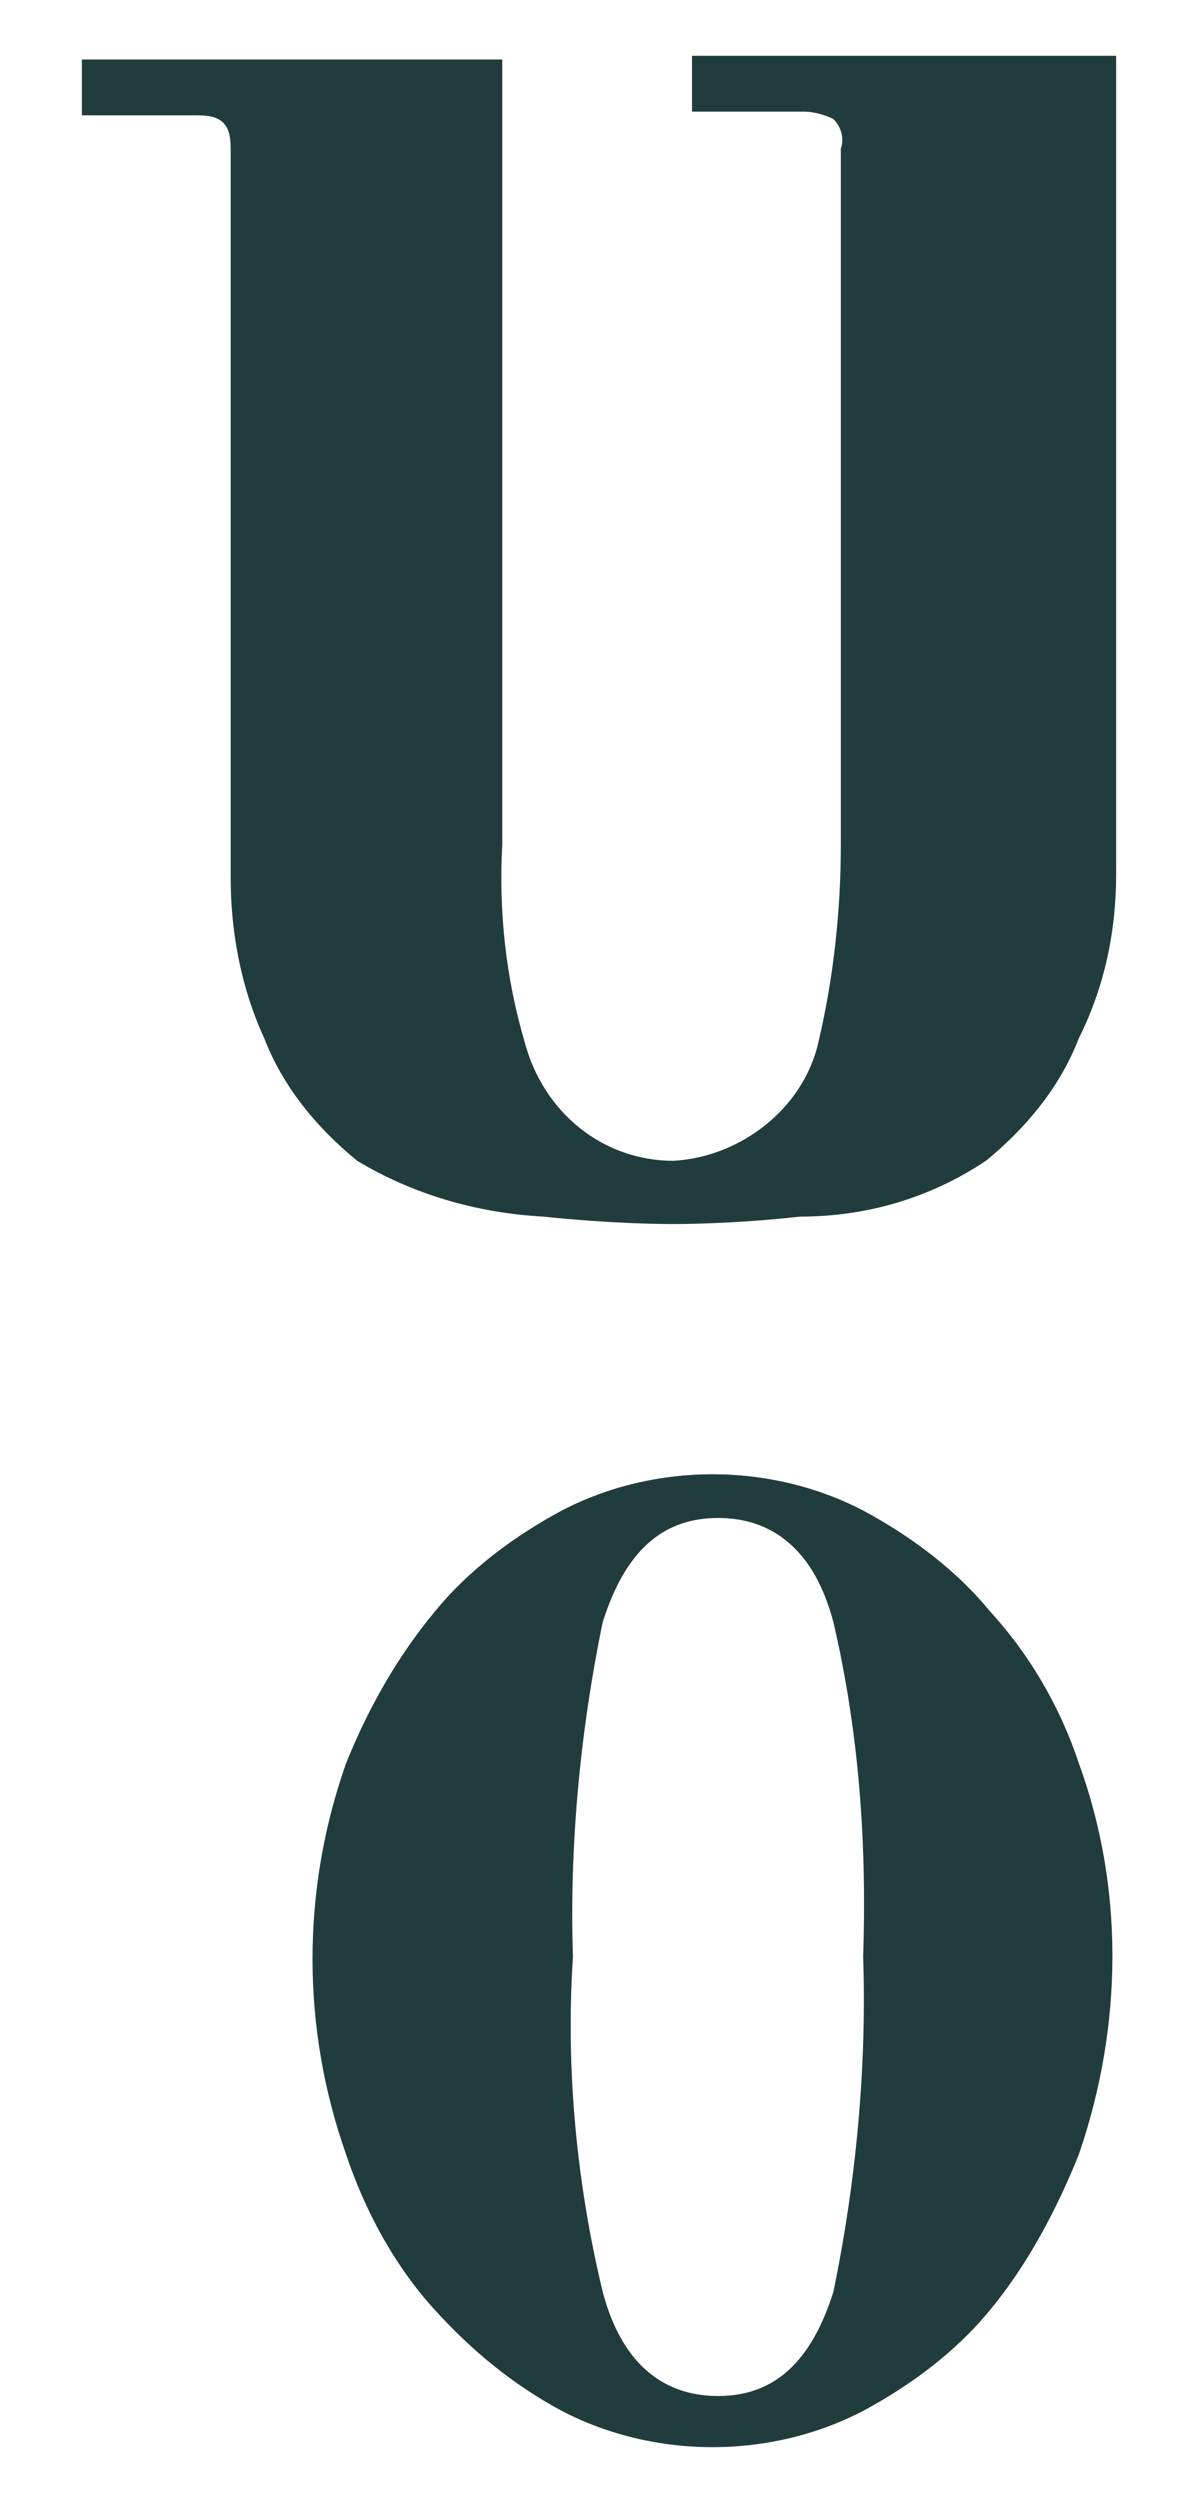
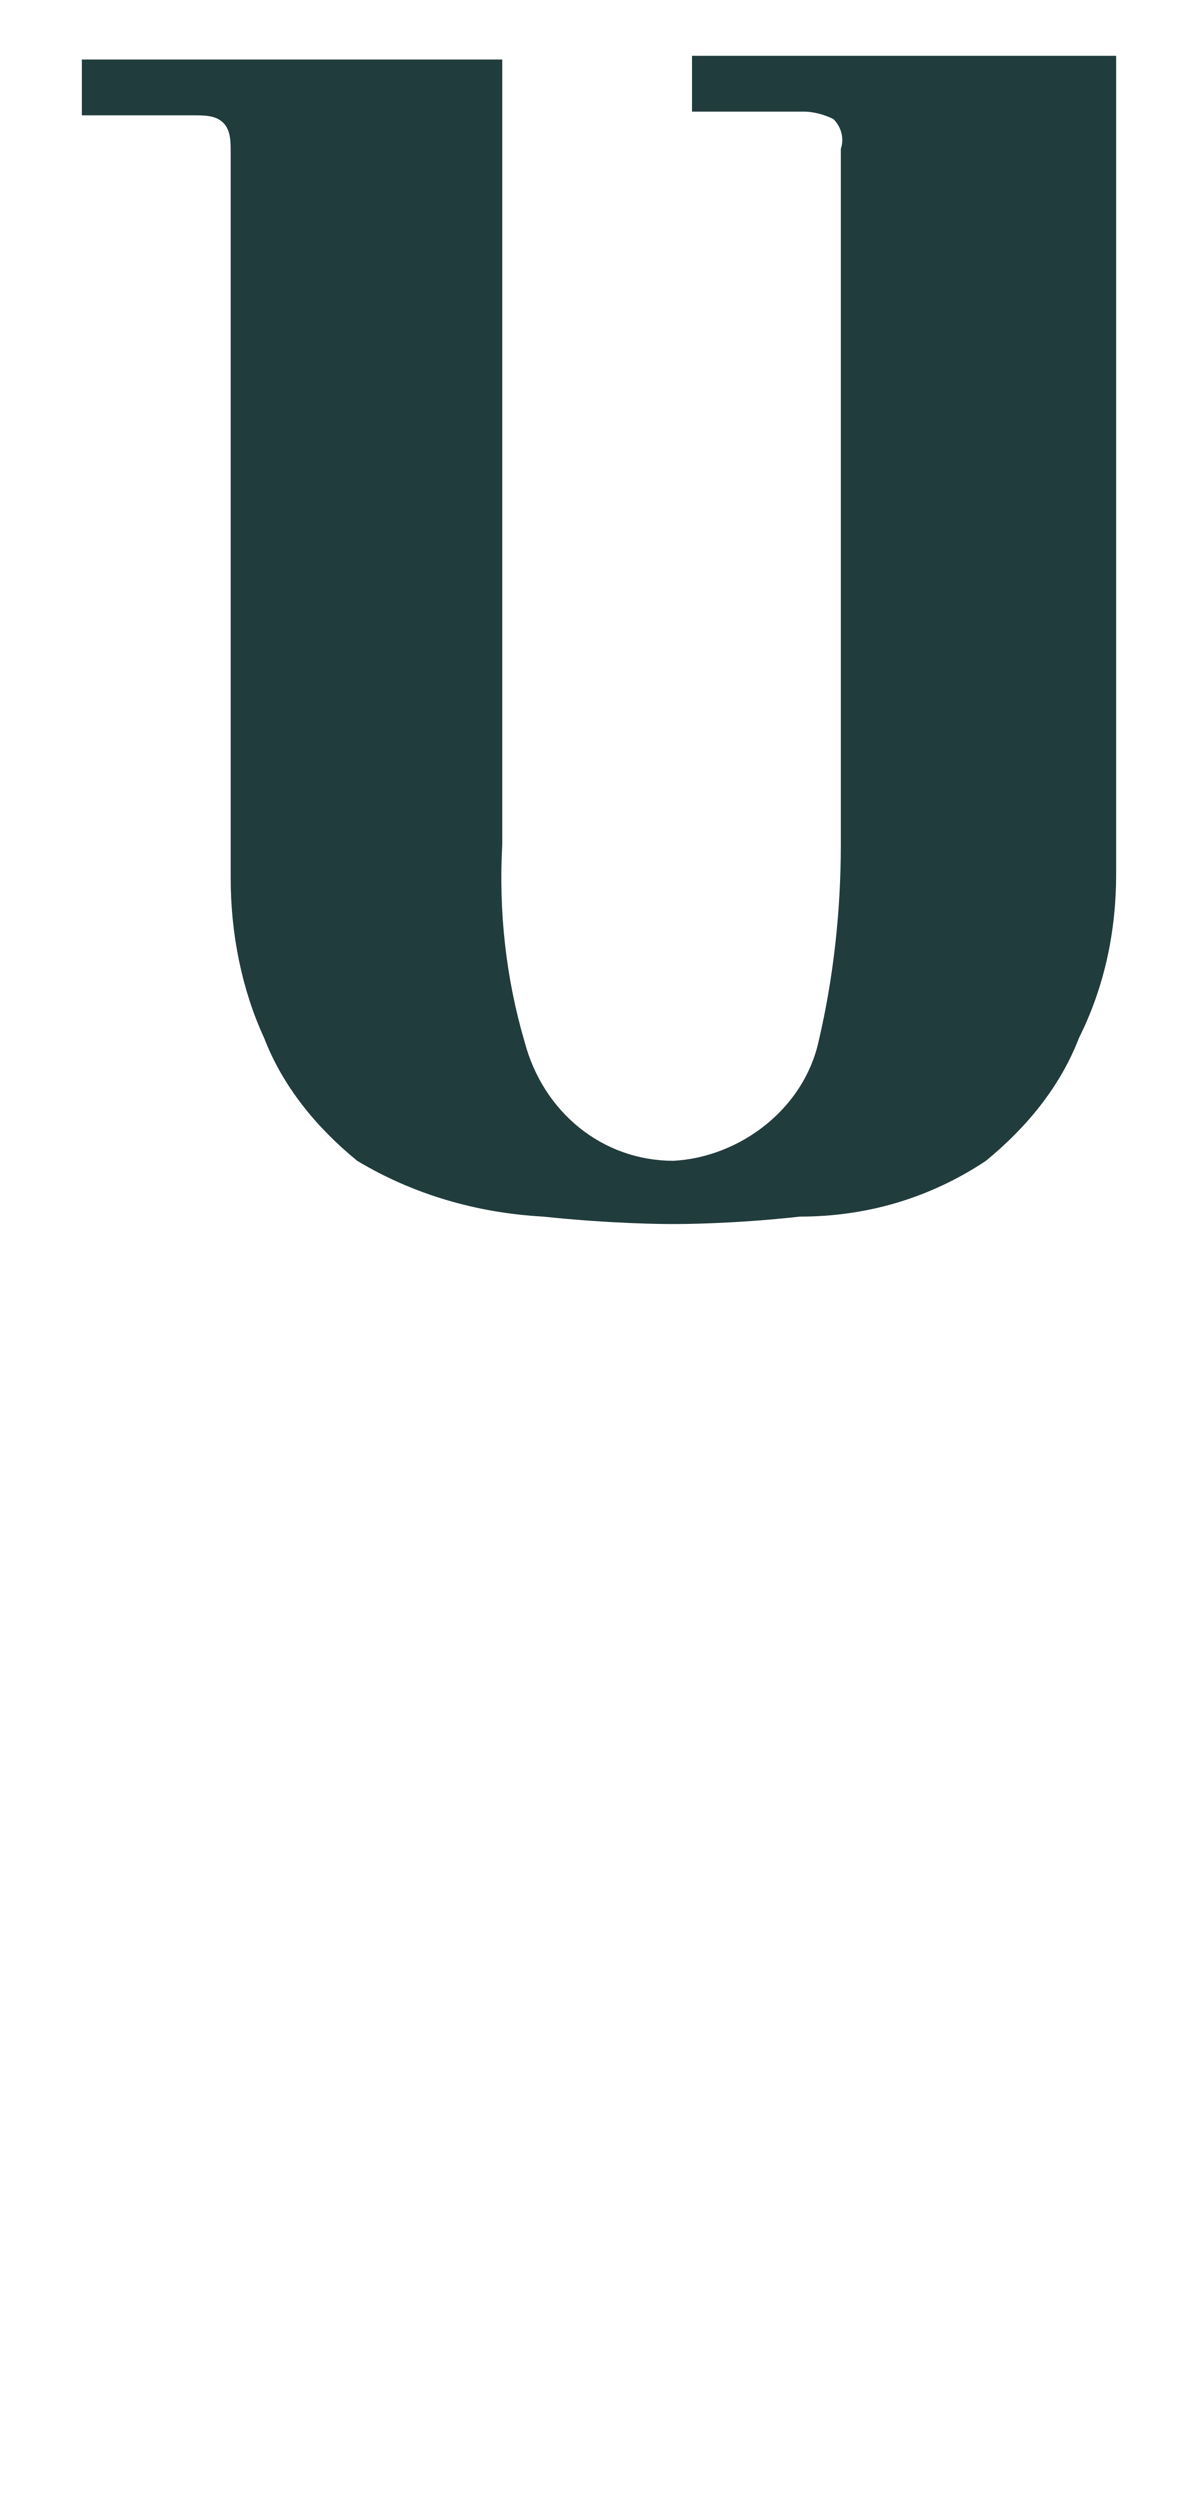
<svg xmlns="http://www.w3.org/2000/svg" version="1.1" id="f44363a3-2042-4c1e-baf1-e12ac8e8adef" x="0px" y="0px" viewBox="0 0 32.2 67.2" style="enable-background:new 0 0 32.2 67.2;" xml:space="preserve">
  <style type="text/css">
	.st0{fill:#213C3C;}
</style>
  <g id="ee964fea-12ce-49a7-8980-049bde4b61e0">
    <path id="e4f5858b-c1d5-4a99-a7b0-70b4780e888e" class="st0" d="M30,23.5v-22H18.6v1.5h3c0.3,0,0.6,0.1,0.8,0.2   c0.2,0.2,0.3,0.5,0.2,0.8v18.7c0,1.8-0.2,3.6-0.6,5.3c-0.4,1.8-2.1,3.1-3.9,3.2c-1.9,0-3.5-1.3-4-3.2c-0.5-1.7-0.7-3.5-0.6-5.3V1.6   H2.2v1.5h3c0.3,0,0.6,0,0.8,0.2c0.2,0.2,0.2,0.5,0.2,0.8v19.5c0,1.5,0.3,3,0.9,4.3c0.5,1.3,1.4,2.4,2.5,3.3c1.5,0.9,3.2,1.4,5,1.5   c1.9,0.2,3.3,0.2,3.5,0.2s1.6,0,3.4-0.2c1.8,0,3.5-0.5,5-1.5c1.1-0.9,2-2,2.5-3.3C29.7,26.5,30,25,30,23.5" />
  </g>
  <g id="a5762eee-aa4e-4745-9b90-87c923e6b2ee">
-     <path id="ff32ded2-62d1-4b71-b792-582ce3974bc7" class="st0" d="M22.4,61.6c-0.6,1.9-1.6,2.8-3.1,2.8s-2.6-0.9-3.1-2.8   c-0.7-2.9-1-6-0.8-9c-0.1-3,0.2-6.1,0.8-9c0.6-1.9,1.6-2.8,3.1-2.8s2.6,0.9,3.1,2.8c0.7,3,0.9,6,0.8,9C23.3,55.6,23,58.7,22.4,61.6    M29,47.4c-0.5-1.5-1.3-2.9-2.4-4.1c-0.9-1.1-2.1-2-3.4-2.7c-2.5-1.3-5.6-1.3-8.1,0c-1.3,0.7-2.5,1.6-3.4,2.7   c-1,1.2-1.8,2.6-2.4,4.1c-1.2,3.4-1.2,7.1,0,10.5c0.5,1.5,1.3,3,2.4,4.2c1,1.1,2.1,2,3.4,2.7c2.5,1.3,5.6,1.3,8.1,0   c1.3-0.7,2.5-1.6,3.4-2.7c1-1.2,1.8-2.7,2.4-4.2C30.2,54.4,30.2,50.7,29,47.4" />
-   </g>
+     </g>
</svg>